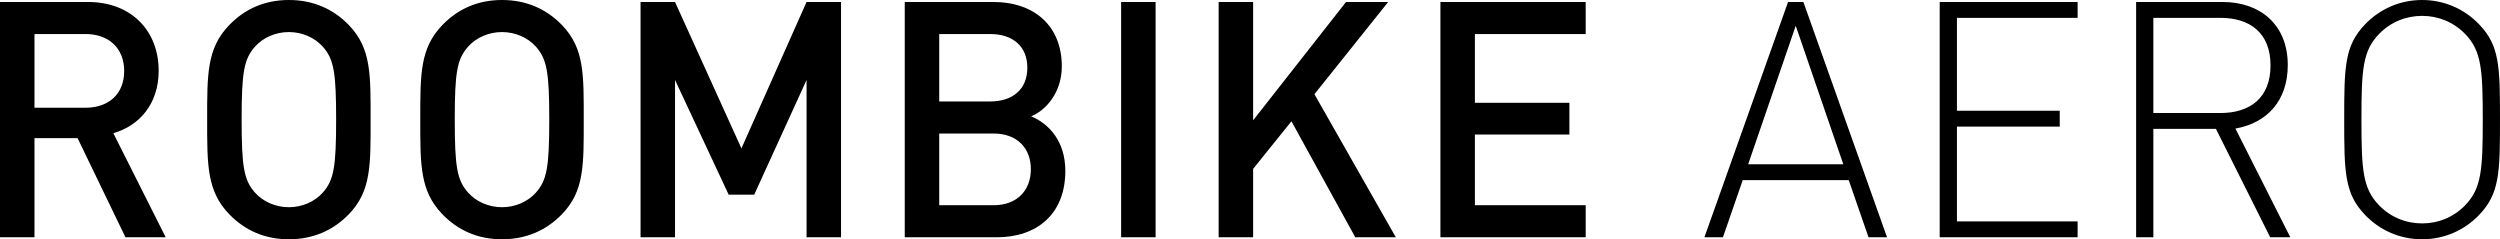
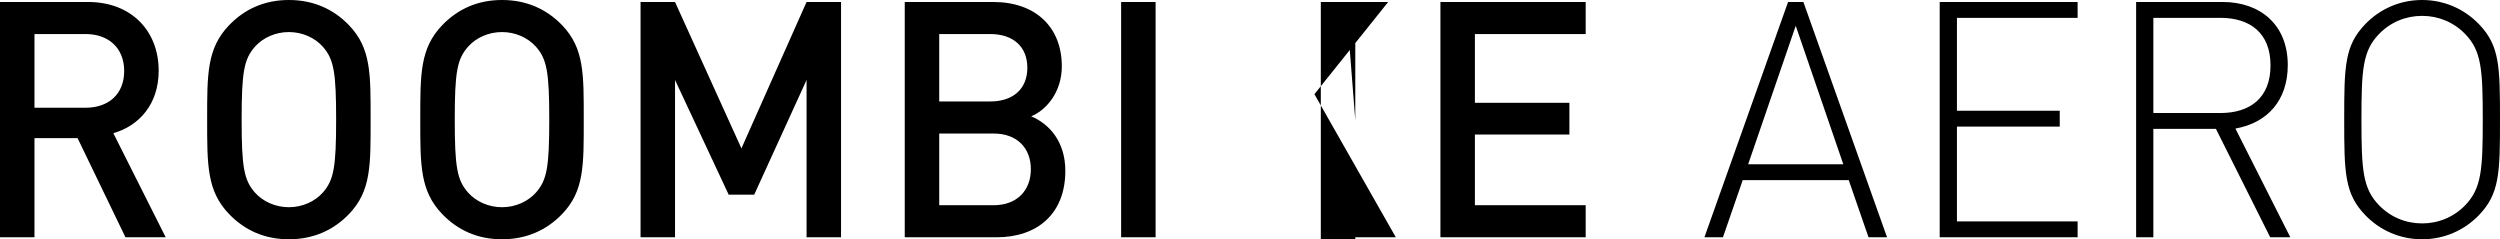
<svg xmlns="http://www.w3.org/2000/svg" data-name="レイヤー 2" viewBox="0 0 468.988 44.886">
-   <path d="m23.537 44.514-8.984-18.6H6.468v18.6H0V.372h16.53c8.085 0 13.236 5.394 13.236 12.896 0 6.323-3.714 10.353-8.505 11.717l9.823 19.529h-7.547ZM16.051 6.386H6.468V20.21h9.583c4.312 0 7.246-2.542 7.246-6.881s-2.934-6.944-7.246-6.944ZM65.453 40.174c-2.935 3.038-6.708 4.712-11.26 4.712s-8.265-1.674-11.2-4.712c-4.192-4.34-4.132-9.237-4.132-17.731s-.06-13.391 4.133-17.731C45.928 1.674 49.642 0 54.194 0s8.324 1.674 11.259 4.712c4.192 4.34 4.072 9.237 4.072 17.73s.12 13.392-4.072 17.732ZM60.542 8.742c-1.498-1.674-3.833-2.728-6.349-2.728s-4.85 1.054-6.348 2.728c-2.096 2.356-2.515 4.836-2.515 13.7 0 8.867.419 11.346 2.515 13.702 1.497 1.674 3.833 2.728 6.348 2.728s4.851-1.054 6.349-2.728c2.096-2.356 2.515-4.835 2.515-13.701 0-8.865-.419-11.345-2.515-13.701ZM105.433 40.174c-2.934 3.038-6.707 4.712-11.26 4.712s-8.264-1.674-11.199-4.712c-4.192-4.34-4.132-9.237-4.132-17.731s-.06-13.391 4.132-17.731C85.91 1.674 89.622 0 94.174 0s8.325 1.674 11.26 4.712c4.191 4.34 4.072 9.237 4.072 17.73s.12 13.392-4.073 17.732Zm-4.91-31.432c-1.498-1.674-3.834-2.728-6.35-2.728s-4.85 1.054-6.348 2.728c-2.096 2.356-2.515 4.836-2.515 13.7 0 8.867.419 11.346 2.515 13.702 1.498 1.674 3.833 2.728 6.349 2.728s4.85-1.054 6.348-2.728c2.097-2.356 2.516-4.835 2.516-13.701 0-8.865-.42-11.345-2.516-13.701ZM151.307 44.514v-29.51l-9.822 21.512h-4.791l-10.062-21.513v29.51h-6.468V.374h6.468l12.457 27.463L151.307.372h6.468v44.142h-6.468ZM186.975 44.514h-17.249V.372h16.59c7.905 0 12.876 4.65 12.876 12.09 0 4.773-2.875 8.183-5.75 9.36 3.295 1.365 6.41 4.65 6.41 10.23 0 8.122-5.331 12.462-12.877 12.462Zm-1.198-38.128h-9.583v12.647h9.583c4.132 0 6.947-2.232 6.947-6.324s-2.815-6.323-6.947-6.323Zm.598 18.66h-10.18V38.5h10.18c4.493 0 7.008-2.852 7.008-6.758s-2.515-6.695-7.008-6.695ZM210.318 44.514V.372h6.468v44.142h-6.468ZM254.246 44.514l-11.978-21.761-7.187 8.927v12.834h-6.468V.372h6.468v22.195L252.51.372h7.906L246.58 17.67l15.272 26.845h-7.606ZM270.216 44.514V.372h27.25v6.014h-20.782V19.28h17.728v5.952h-17.728V38.5h20.782v6.014h-27.25ZM346.812 33.788h-19.884l-3.713 10.726h-3.474L335.433.372h2.874L354 44.514h-3.474l-3.713-10.726Zm-18.866-2.975h17.847L336.87 4.835l-8.924 25.977ZM363.878.372h25.873v2.976h-22.639V20.77h19.285v2.976h-19.285v17.793h22.639v2.976h-25.873V.372ZM415.7 24.179h-11.74v20.335h-3.233V.372h16.23c6.947 0 12.218 4.154 12.218 11.841 0 6.634-3.833 10.85-9.822 11.904l10.3 20.397h-3.772l-10.182-20.335Zm.838-20.83H403.96v17.854h12.577c5.51 0 9.402-2.79 9.402-8.928s-3.892-8.927-9.402-8.927ZM465.035 40.36c-2.815 2.914-6.588 4.526-10.66 4.526s-7.846-1.612-10.661-4.526c-3.893-4.03-3.953-7.998-3.953-17.917 0-9.982.06-13.887 3.953-17.917C446.529 1.612 450.302 0 454.374 0s7.846 1.612 10.661 4.526c3.893 4.03 3.953 7.935 3.953 17.917 0 9.92-.06 13.887-3.953 17.917ZM462.46 6.386c-2.156-2.232-5.031-3.41-8.085-3.41-3.055 0-5.93 1.178-8.086 3.41-3.054 3.162-3.294 6.634-3.294 16.057s.24 12.895 3.294 16.057c2.156 2.232 5.03 3.41 8.086 3.41 3.054 0 5.929-1.178 8.085-3.41 3.054-3.162 3.294-6.634 3.294-16.057s-.24-12.895-3.294-16.057Z" />
+   <path d="m23.537 44.514-8.984-18.6H6.468v18.6H0V.372h16.53c8.085 0 13.236 5.394 13.236 12.896 0 6.323-3.714 10.353-8.505 11.717l9.823 19.529h-7.547ZM16.051 6.386H6.468V20.21h9.583c4.312 0 7.246-2.542 7.246-6.881s-2.934-6.944-7.246-6.944ZM65.453 40.174c-2.935 3.038-6.708 4.712-11.26 4.712s-8.265-1.674-11.2-4.712c-4.192-4.34-4.132-9.237-4.132-17.731s-.06-13.391 4.133-17.731C45.928 1.674 49.642 0 54.194 0s8.324 1.674 11.259 4.712c4.192 4.34 4.072 9.237 4.072 17.73s.12 13.392-4.072 17.732ZM60.542 8.742c-1.498-1.674-3.833-2.728-6.349-2.728s-4.85 1.054-6.348 2.728c-2.096 2.356-2.515 4.836-2.515 13.7 0 8.867.419 11.346 2.515 13.702 1.497 1.674 3.833 2.728 6.348 2.728s4.851-1.054 6.349-2.728c2.096-2.356 2.515-4.835 2.515-13.701 0-8.865-.419-11.345-2.515-13.701ZM105.433 40.174c-2.934 3.038-6.707 4.712-11.26 4.712s-8.264-1.674-11.199-4.712c-4.192-4.34-4.132-9.237-4.132-17.731s-.06-13.391 4.132-17.731C85.91 1.674 89.622 0 94.174 0s8.325 1.674 11.26 4.712c4.191 4.34 4.072 9.237 4.072 17.73s.12 13.392-4.073 17.732Zm-4.91-31.432c-1.498-1.674-3.834-2.728-6.35-2.728s-4.85 1.054-6.348 2.728c-2.096 2.356-2.515 4.836-2.515 13.7 0 8.867.419 11.346 2.515 13.702 1.498 1.674 3.833 2.728 6.349 2.728s4.85-1.054 6.348-2.728c2.097-2.356 2.516-4.835 2.516-13.701 0-8.865-.42-11.345-2.516-13.701ZM151.307 44.514v-29.51l-9.822 21.512h-4.791l-10.062-21.513v29.51h-6.468V.374h6.468l12.457 27.463L151.307.372h6.468v44.142h-6.468ZM186.975 44.514h-17.249V.372h16.59c7.905 0 12.876 4.65 12.876 12.09 0 4.773-2.875 8.183-5.75 9.36 3.295 1.365 6.41 4.65 6.41 10.23 0 8.122-5.331 12.462-12.877 12.462Zm-1.198-38.128h-9.583v12.647h9.583c4.132 0 6.947-2.232 6.947-6.324s-2.815-6.323-6.947-6.323Zm.598 18.66h-10.18V38.5h10.18c4.493 0 7.008-2.852 7.008-6.758s-2.515-6.695-7.008-6.695ZM210.318 44.514V.372h6.468v44.142h-6.468ZM254.246 44.514v12.834h-6.468V.372h6.468v22.195L252.51.372h7.906L246.58 17.67l15.272 26.845h-7.606ZM270.216 44.514V.372h27.25v6.014h-20.782V19.28h17.728v5.952h-17.728V38.5h20.782v6.014h-27.25ZM346.812 33.788h-19.884l-3.713 10.726h-3.474L335.433.372h2.874L354 44.514h-3.474l-3.713-10.726Zm-18.866-2.975h17.847L336.87 4.835l-8.924 25.977ZM363.878.372h25.873v2.976h-22.639V20.77h19.285v2.976h-19.285v17.793h22.639v2.976h-25.873V.372ZM415.7 24.179h-11.74v20.335h-3.233V.372h16.23c6.947 0 12.218 4.154 12.218 11.841 0 6.634-3.833 10.85-9.822 11.904l10.3 20.397h-3.772l-10.182-20.335Zm.838-20.83H403.96v17.854h12.577c5.51 0 9.402-2.79 9.402-8.928s-3.892-8.927-9.402-8.927ZM465.035 40.36c-2.815 2.914-6.588 4.526-10.66 4.526s-7.846-1.612-10.661-4.526c-3.893-4.03-3.953-7.998-3.953-17.917 0-9.982.06-13.887 3.953-17.917C446.529 1.612 450.302 0 454.374 0s7.846 1.612 10.661 4.526c3.893 4.03 3.953 7.935 3.953 17.917 0 9.92-.06 13.887-3.953 17.917ZM462.46 6.386c-2.156-2.232-5.031-3.41-8.085-3.41-3.055 0-5.93 1.178-8.086 3.41-3.054 3.162-3.294 6.634-3.294 16.057s.24 12.895 3.294 16.057c2.156 2.232 5.03 3.41 8.086 3.41 3.054 0 5.929-1.178 8.085-3.41 3.054-3.162 3.294-6.634 3.294-16.057s-.24-12.895-3.294-16.057Z" />
</svg>